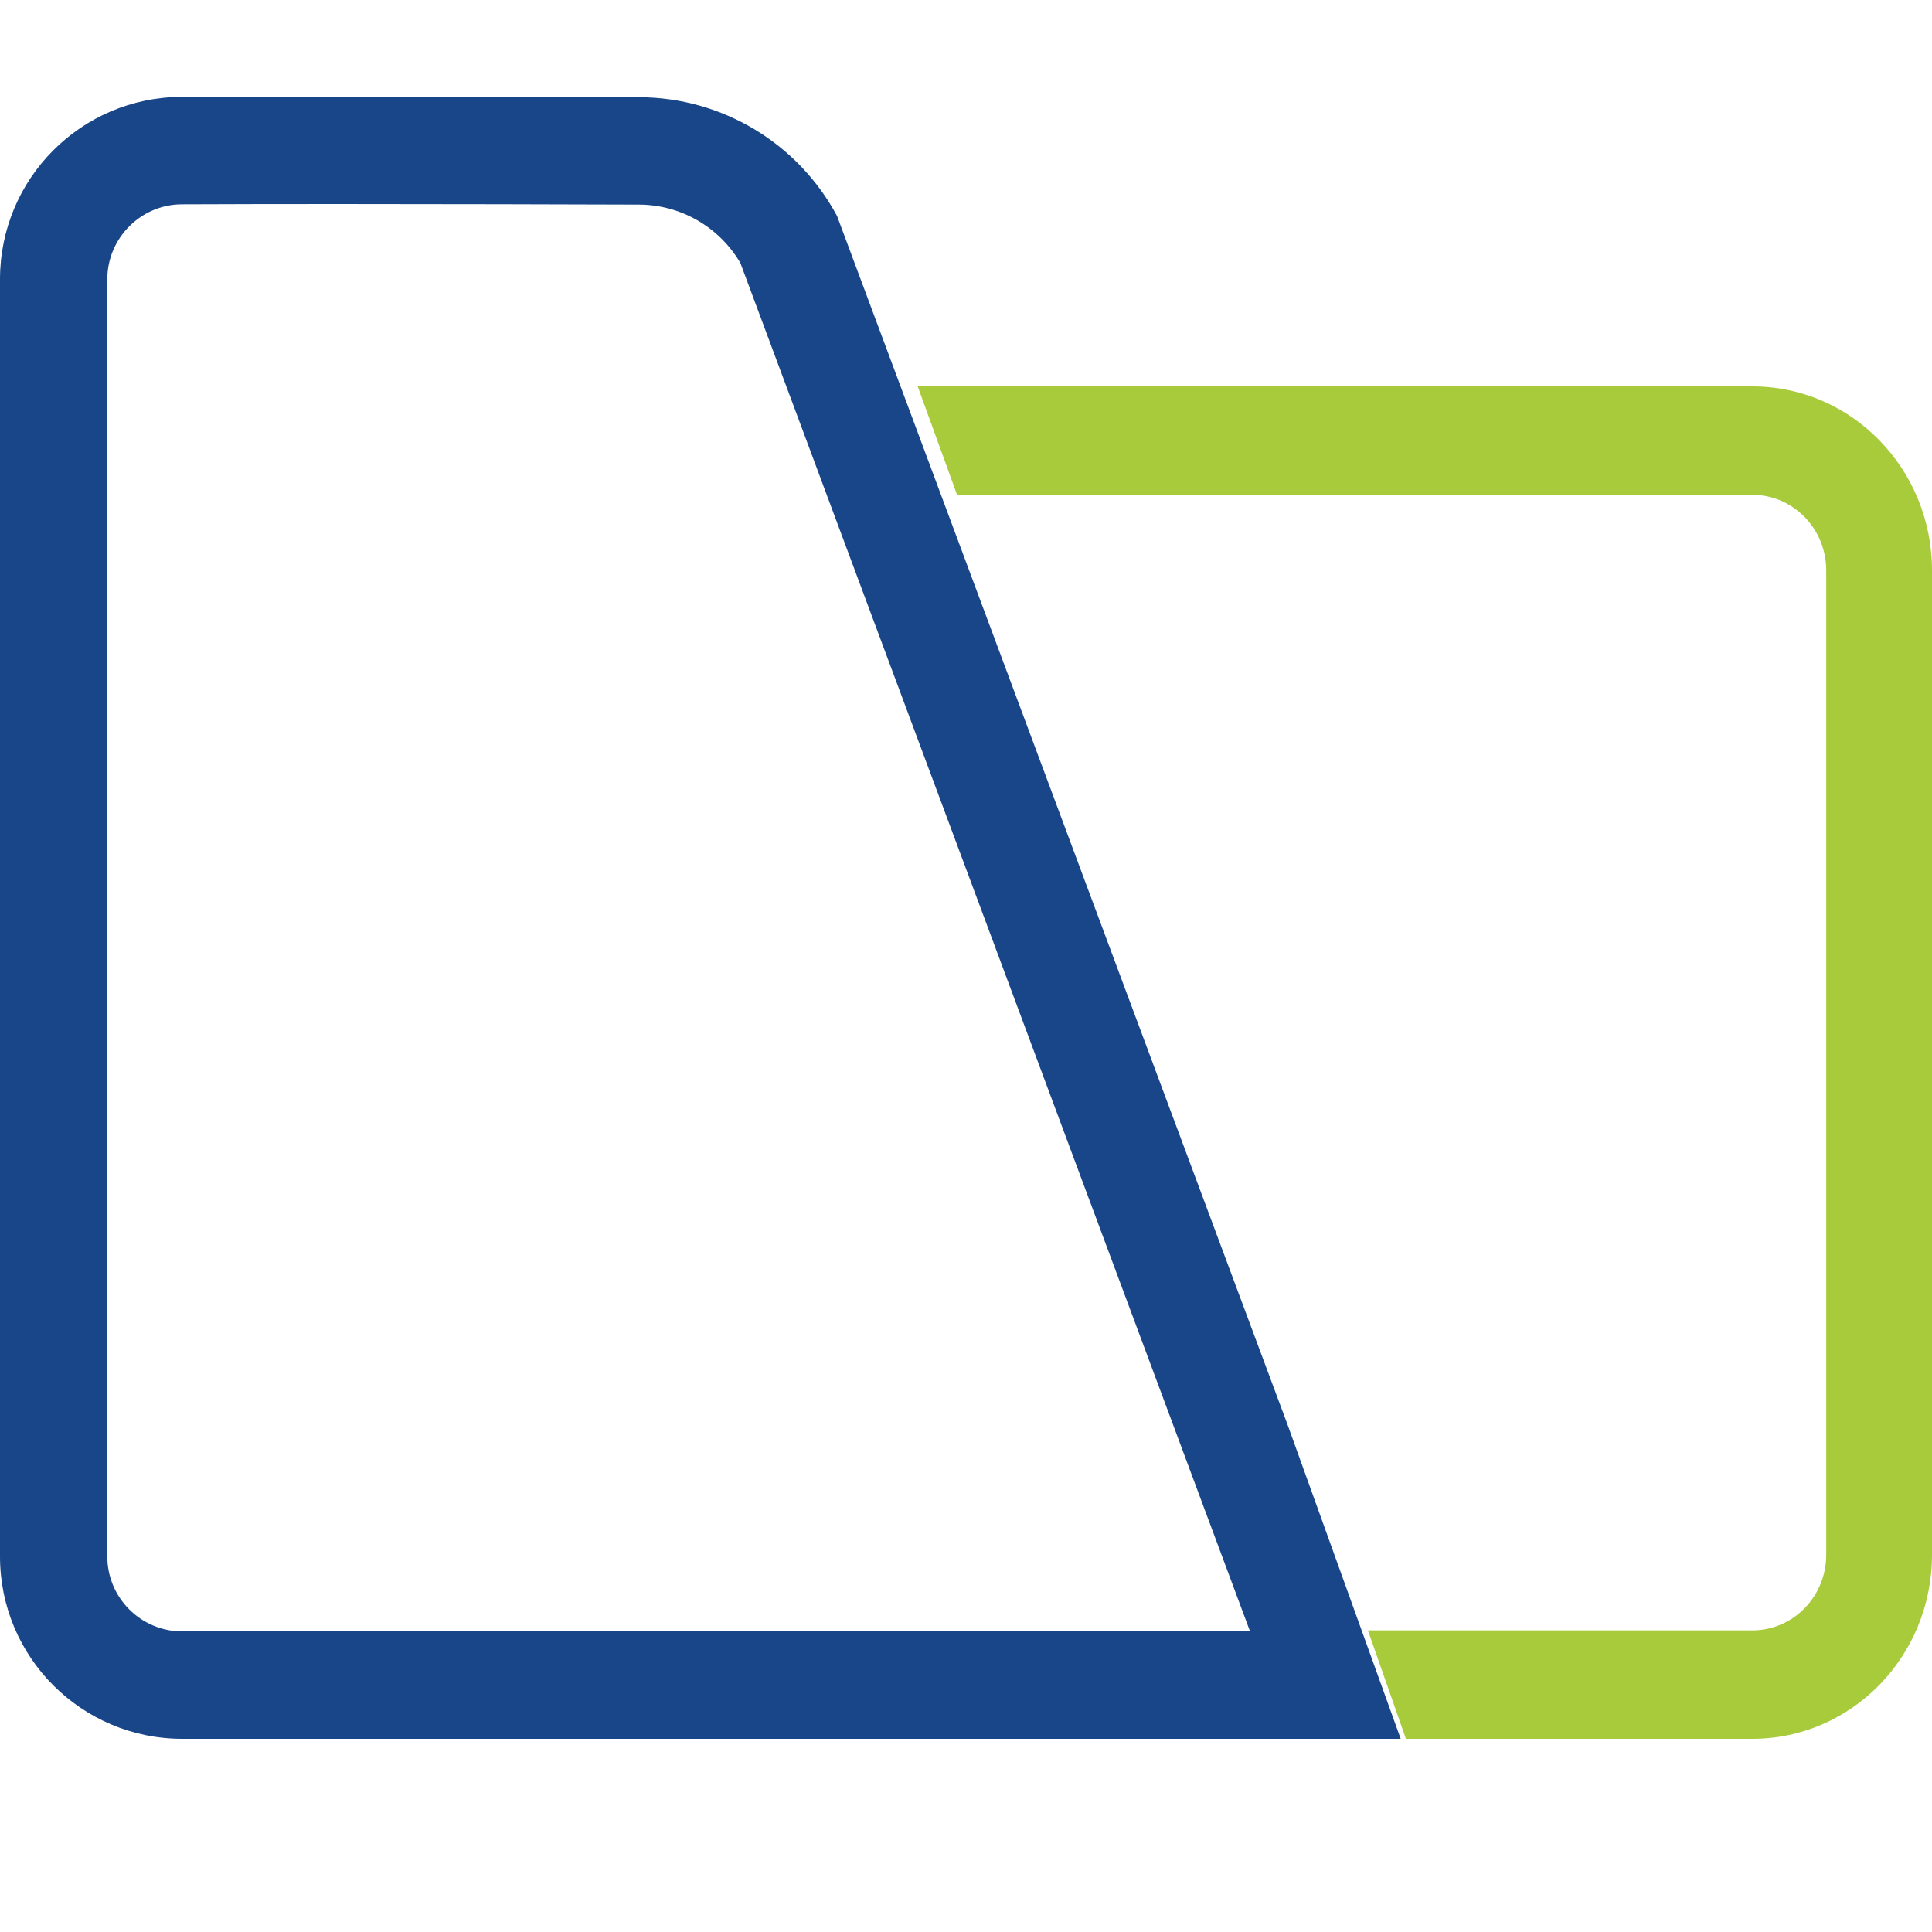
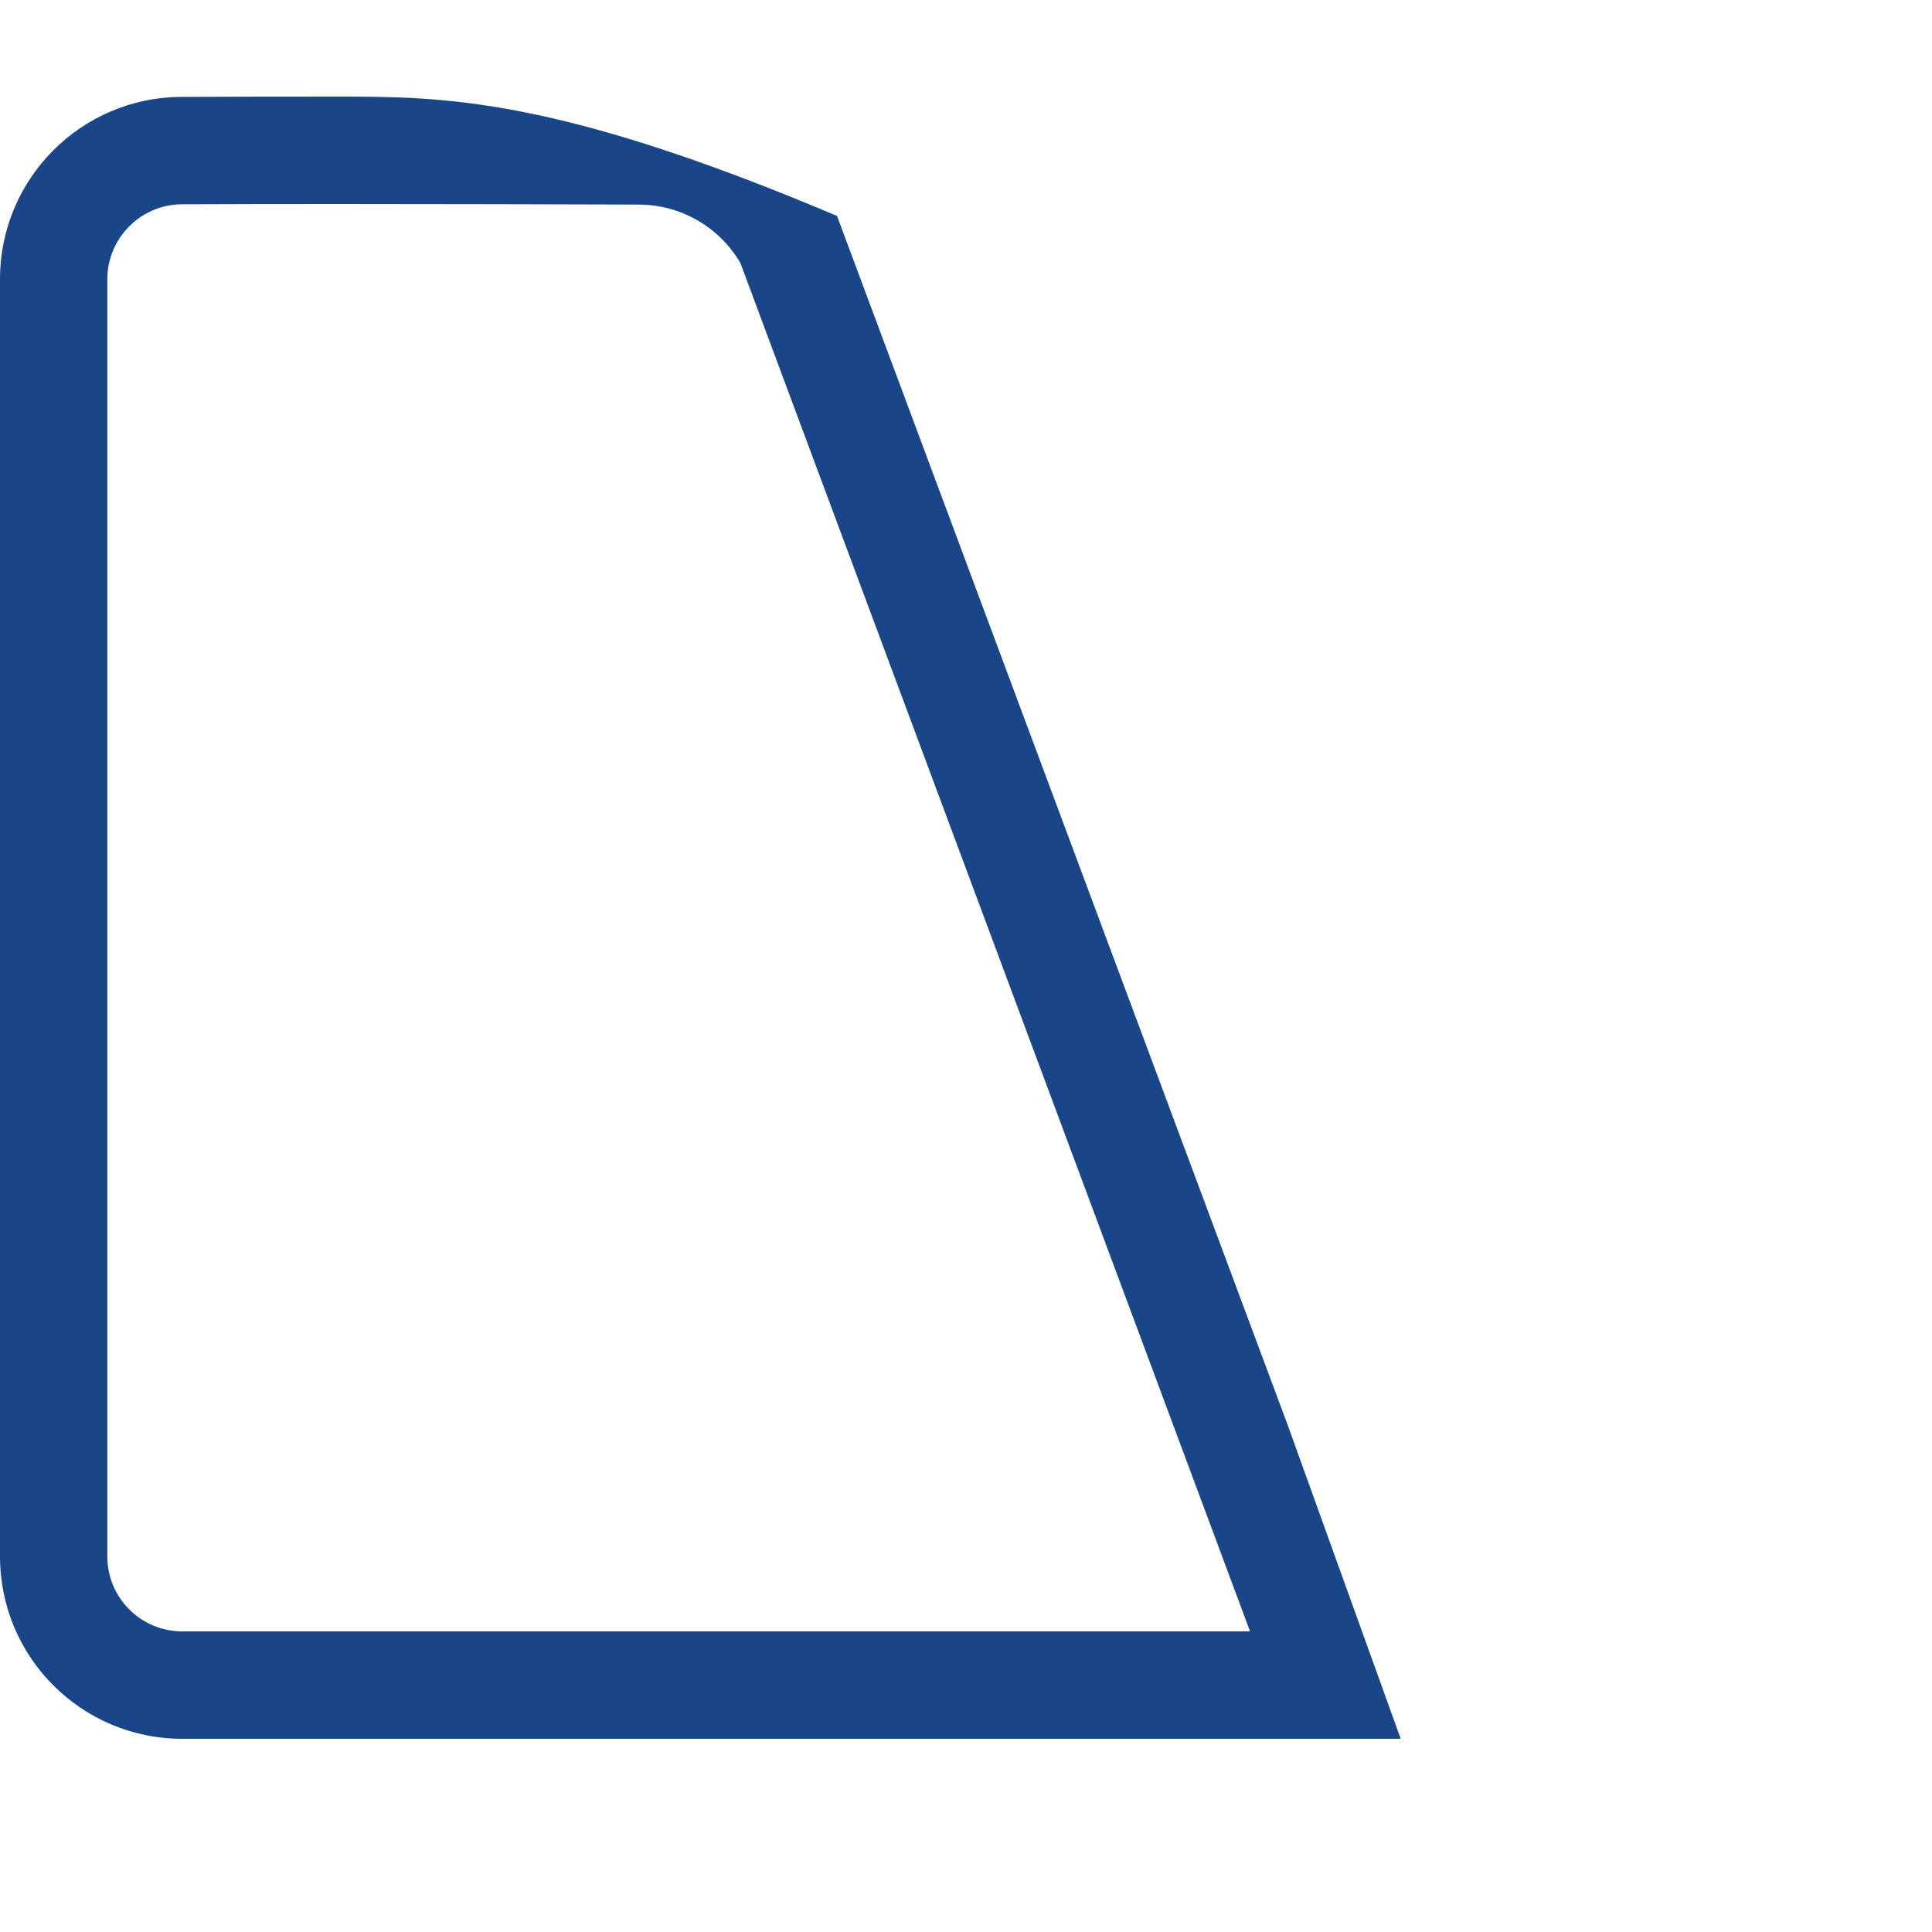
<svg xmlns="http://www.w3.org/2000/svg" width="40px" height="40px" viewBox="0 0 40 40" version="1.1">
  <title>Nutanix-Files</title>
  <desc>Created with Sketch.</desc>
  <g id="Nutanix-Files" stroke="none" stroke-width="1" fill="none" fill-rule="evenodd">
    <g id="Group" transform="translate(0, 2)">
-       <path d="M2.222,30.226 L2.222,3.78 C2.222,2.931 2.915,2.233 3.764,2.23 C4.672,2.226 5.752,2.224 6.972,2.224 C9.243,2.224 11.629,2.231 13.231,2.236 C14.096,2.239 14.89,2.699 15.328,3.443 L25.881,31.776 L3.772,31.776 C2.917,31.776 2.222,31.08 2.222,30.226 Z M26.655,27.489 L17.33,2.471 C16.519,0.962 14.951,0.019 13.239,0.013 C11.504,0.006 9.184,0 6.972,0 C5.841,0 4.737,0.002 3.754,0.006 C1.678,0.015 0,1.702 0,3.78 L0,30.226 C0,32.31 1.689,34 3.772,34 L29,34 L26.655,27.489 Z" id="Fill-1" fill="#194688" />
-       <path d="M36.282,6 L19,6 L19.815,8.245 L36.282,8.245 C37.126,8.245 37.81,8.946 37.81,9.81 L37.81,30.19 C37.81,31.054 37.126,31.755 36.282,31.755 L28.321,31.755 L29.108,34 L36.282,34 C38.335,34 40,32.294 40,30.19 L40,9.81 C40,7.706 38.335,6 36.282,6" id="Fill-3" fill="#A7CB3B" />
+       <path d="M2.222,30.226 L2.222,3.78 C2.222,2.931 2.915,2.233 3.764,2.23 C4.672,2.226 5.752,2.224 6.972,2.224 C9.243,2.224 11.629,2.231 13.231,2.236 C14.096,2.239 14.89,2.699 15.328,3.443 L25.881,31.776 L3.772,31.776 C2.917,31.776 2.222,31.08 2.222,30.226 Z M26.655,27.489 L17.33,2.471 C11.504,0.006 9.184,0 6.972,0 C5.841,0 4.737,0.002 3.754,0.006 C1.678,0.015 0,1.702 0,3.78 L0,30.226 C0,32.31 1.689,34 3.772,34 L29,34 L26.655,27.489 Z" id="Fill-1" fill="#194688" />
    </g>
  </g>
</svg>